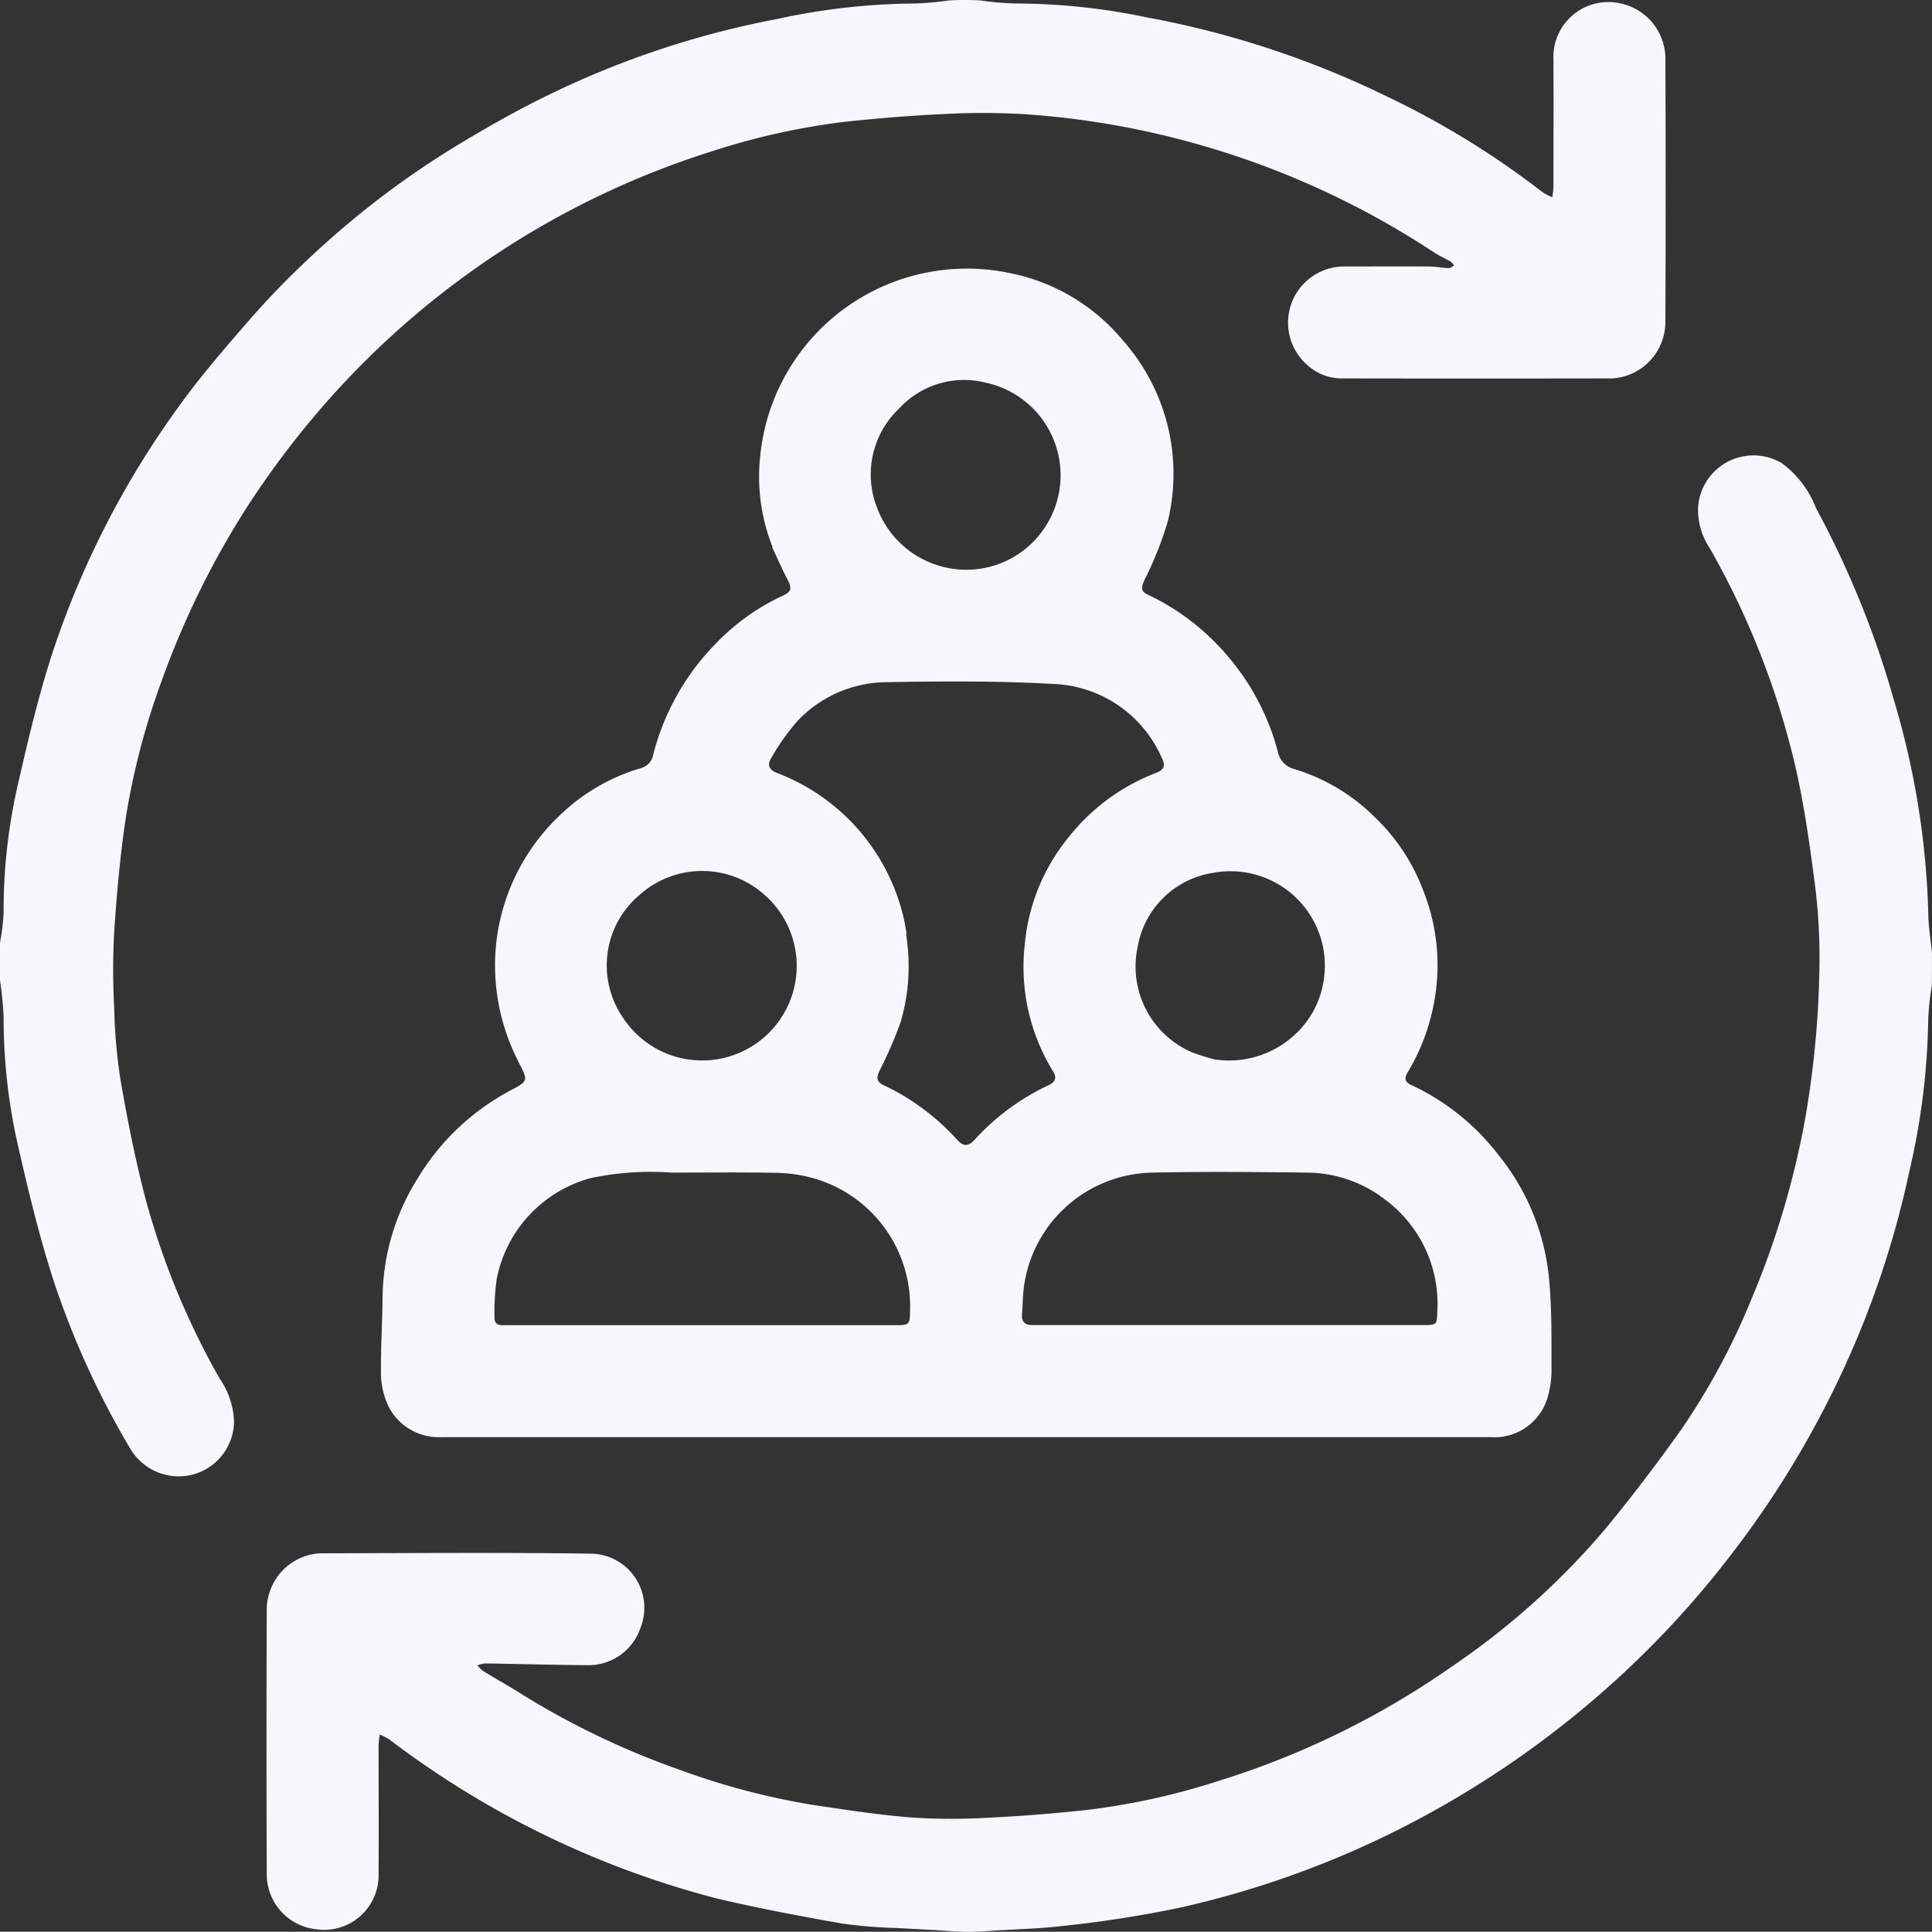
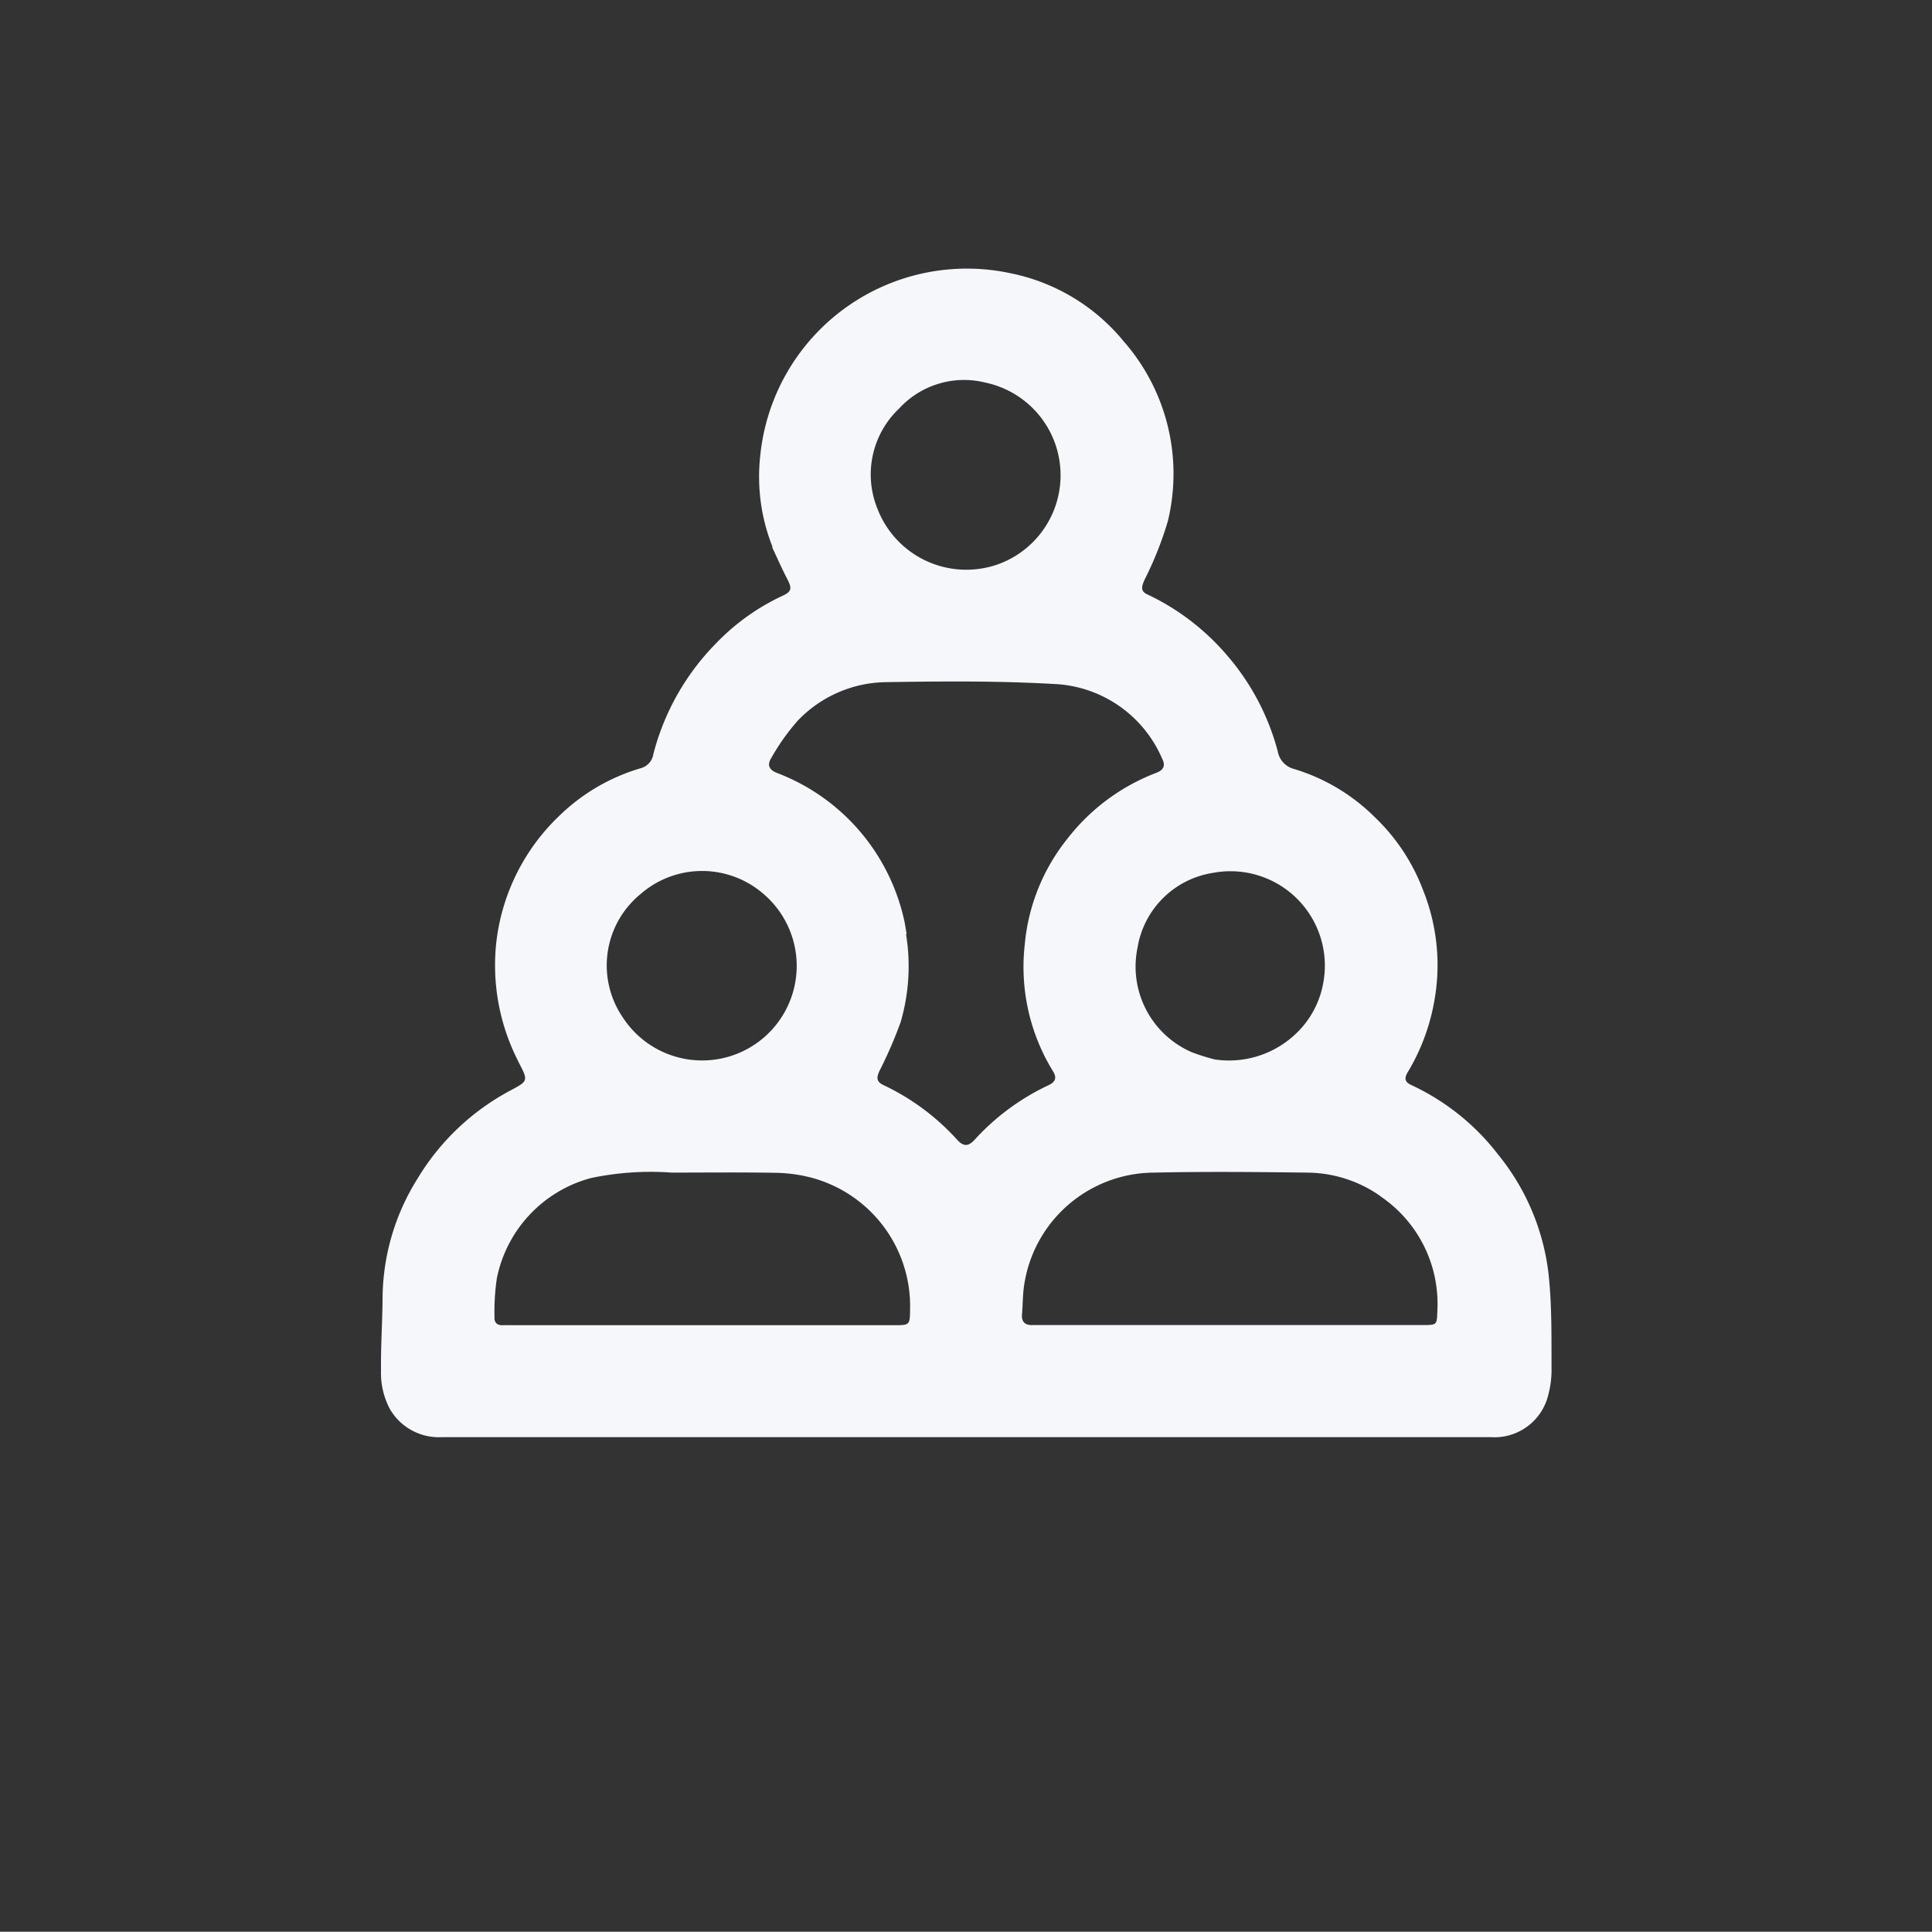
<svg xmlns="http://www.w3.org/2000/svg" width="66.04" height="66.031" viewBox="0 0 66.04 66.031">
  <rect x="0" y="0" width="66.04" height="66.031" fill="#333333" stroke="none" />
  <g id="part_time" transform="translate(-64 -396)">
-     <path id="Path_18931" data-name="Path 18931" d="M64,429.513a12,12,0,0,1,.124,1.258,19.638,19.638,0,0,0,.536,4.584c.331,1.446.685,2.892,1.134,4.305a29.15,29.15,0,0,0,2.671,5.879,1.924,1.924,0,0,0,2.066.879A1.9,1.9,0,0,0,72,444.593a2.738,2.738,0,0,0-.494-1.473,26.431,26.431,0,0,1-2.541-6.178c-.346-1.328-.611-2.681-.847-4.034a18.578,18.578,0,0,1-.214-2.449,24.088,24.088,0,0,1,0-2.626c.093-1.328.206-2.661.412-3.975a24.941,24.941,0,0,1,1.212-4.589,29.478,29.478,0,0,1,2.864-5.857,30.513,30.513,0,0,1,2.741-3.636A29.282,29.282,0,0,1,88.4,401.151a23.814,23.814,0,0,1,4.537-.994c1.1-.117,2.2-.207,3.3-.257a23.986,23.986,0,0,1,2.724,0,28.62,28.62,0,0,1,5.615.93,28.984,28.984,0,0,1,8.461,3.81c.173.113.368.194.548.3a.567.567,0,0,1,.12.138c-.062.031-.124.089-.184.087-.229-.008-.457-.054-.685-.056-.946-.007-1.893,0-2.839,0a1.921,1.921,0,0,0-1.314,3.365,1.736,1.736,0,0,0,1.166.461q4.639.008,9.277,0a1.936,1.936,0,0,0,1.8-1.885q.02-4.557,0-9.112a1.937,1.937,0,0,0-1.584-1.832,1.878,1.878,0,0,0-2.242,1.924c.008,1.452,0,2.905,0,4.358a3.05,3.05,0,0,1-.04.353,1.849,1.849,0,0,1-.33-.169,29.051,29.051,0,0,0-5.271-3.25,31.885,31.885,0,0,0-8.291-2.734,21.915,21.915,0,0,0-4.364-.468,9.977,9.977,0,0,1-1.3-.106,9.834,9.834,0,0,0-1.066,0,9.555,9.555,0,0,1-1.229.106,22.836,22.836,0,0,0-4.653.531,30.914,30.914,0,0,0-7.849,2.615c-1.052.511-2.072,1.093-3.076,1.7a30.378,30.378,0,0,0-5.126,3.92,28.093,28.093,0,0,0-1.969,2.038c-.839.964-1.681,1.935-2.425,2.972a30.687,30.687,0,0,0-4.325,8.442c-.454,1.4-.8,2.838-1.127,4.274a19.237,19.237,0,0,0-.535,4.585A7.455,7.455,0,0,1,64,428.223Z" fill="#f5f7fa" />
-     <path id="Path_18932" data-name="Path 18932" d="M132.76,433.229c-.044-.473-.123-.915-.126-1.358a28.061,28.061,0,0,0-1.194-7.356,32.089,32.089,0,0,0-2.642-6.495,3.45,3.45,0,0,0-1.177-1.547,1.9,1.9,0,0,0-2.859,1.545,2.385,2.385,0,0,0,.4,1.364,27.819,27.819,0,0,1,2.935,7.493c.279,1.233.464,2.49.626,3.744a19.624,19.624,0,0,1,.191,2.88,32.777,32.777,0,0,1-.489,5.384,29.272,29.272,0,0,1-1.84,6.176,23.556,23.556,0,0,1-2.394,4.448c-.822,1.156-1.683,2.289-2.584,3.384a26.007,26.007,0,0,1-5.29,4.741,28.672,28.672,0,0,1-7.959,3.893,23.764,23.764,0,0,1-4.538.994c-1.1.117-2.2.206-3.3.258a21.084,21.084,0,0,1-2.657-.007c-1.13-.09-2.254-.265-3.376-.432a24.857,24.857,0,0,1-4.557-1.206,27.572,27.572,0,0,1-5.488-2.646c-.4-.249-.81-.478-1.211-.724a1.124,1.124,0,0,1-.191-.192,1.041,1.041,0,0,1,.265-.065c1.153.017,2.306.051,3.458.059a1.879,1.879,0,0,0,1.859-1.3,1.85,1.85,0,0,0-1.713-2.512c-3.092-.043-6.184-.017-9.277-.011a1.935,1.935,0,0,0-1.793,1.887q-.02,4.556,0,9.112a1.888,1.888,0,0,0,1.679,1.85,1.863,1.863,0,0,0,2.143-1.878c.009-1.475,0-2.949,0-4.424a3.019,3.019,0,0,1,.04-.352,1.9,1.9,0,0,1,.33.169,31.587,31.587,0,0,0,11.232,5.444c1.412.331,2.84.6,4.269.851a16.649,16.649,0,0,0,1.863.149c.635.039,1.269.063,1.924.114a8.321,8.321,0,0,0,1,0c.947-.072,1.849-.078,2.738-.186a39.668,39.668,0,0,0,3.945-.613,32.319,32.319,0,0,0,8.425-3.153,33.357,33.357,0,0,0,6.705-4.8,32.516,32.516,0,0,0,3.542-3.843,33.05,33.05,0,0,0,4.043-6.585,32.028,32.028,0,0,0,2.269-6.8,24.243,24.243,0,0,0,.645-5.2,9.584,9.584,0,0,1,.125-1.161Z" transform="translate(-2.72 -4.645)" fill="#f5f7fa" />
    <path id="Path_18933" data-name="Path 18933" d="M94.28,417.444c.179.378.336.739.517,1.086.168.323.156.433-.179.583a7.578,7.578,0,0,0-2.256,1.618,8.364,8.364,0,0,0-2.142,3.786.59.59,0,0,1-.427.48,6.687,6.687,0,0,0-2.806,1.646,7.083,7.083,0,0,0-2.137,4.324,7.191,7.191,0,0,0,.731,4.008c.01.02.017.041.027.06.346.662.34.651-.3.993a8.2,8.2,0,0,0-3.15,3,7.774,7.774,0,0,0-1.194,4.105c-.006.812-.063,1.624-.053,2.436a2.641,2.641,0,0,0,.3,1.328,1.932,1.932,0,0,0,1.58.967,1.878,1.878,0,0,0,.2,0h35.856a1.889,1.889,0,0,0,1.959-1.427,3.325,3.325,0,0,0,.116-.906c-.005-.977.012-1.958-.072-2.929a7.889,7.889,0,0,0-1.743-4.384,7.989,7.989,0,0,0-2.97-2.386c-.29-.127-.226-.295-.1-.494a7.1,7.1,0,0,0,.879-2.387,6.888,6.888,0,0,0-.391-3.8,6.718,6.718,0,0,0-1.637-2.472,6.624,6.624,0,0,0-2.762-1.653.759.759,0,0,1-.563-.606,8.23,8.23,0,0,0-1.75-3.3,8.137,8.137,0,0,0-2.718-2.068c-.252-.119-.166-.3-.083-.5a11.933,11.933,0,0,0,.795-2,6.872,6.872,0,0,0-1.505-6.14,6.717,6.717,0,0,0-3.858-2.33,7.1,7.1,0,0,0-8.57,6.233,6.491,6.491,0,0,0,.422,3.124m4.581,13.223c-.035-.193-.059-.389-.109-.578a7,7,0,0,0-4.332-4.928c-.294-.119-.316-.3-.185-.507a7.417,7.417,0,0,1,.906-1.277,4.242,4.242,0,0,1,2.99-1.315c1.977-.031,3.959-.049,5.93.072a4.221,4.221,0,0,1,3.533,2.539c.108.207.085.379-.191.485a7,7,0,0,0-3.048,2.258,6.742,6.742,0,0,0-1.454,3.6,6.814,6.814,0,0,0,.965,4.348c.132.209.091.36-.146.471A8.026,8.026,0,0,0,101.2,437.7c-.214.234-.38.233-.594,0a7.988,7.988,0,0,0-2.516-1.868c-.264-.123-.239-.278-.134-.5a14.752,14.752,0,0,0,.715-1.649,6.8,6.8,0,0,0,.186-3.016m-8.026,8.154c1.2,0,2.4-.014,3.6.008a5.107,5.107,0,0,1,1.2.168,4.546,4.546,0,0,1,3.365,4.477c-.008.564,0,.564-.571.564H85.59c-.165,0-.33-.006-.5,0-.2.008-.312-.073-.3-.288a7.911,7.911,0,0,1,.079-1.308,4.455,4.455,0,0,1,3.219-3.435,9.953,9.953,0,0,1,2.744-.187m24.225.8a4.431,4.431,0,0,1,1.963,3.9c-.018.511,0,.512-.509.512H103.377c-.055,0-.11,0-.165,0-.27.015-.417-.087-.39-.383.028-.315.023-.635.068-.948a4.508,4.508,0,0,1,4.415-3.879c1.76-.039,3.522-.022,5.282,0a4.4,4.4,0,0,1,2.475.795m-20.99-10.245a3.233,3.233,0,1,1-4.891,4.152,3.152,3.152,0,0,1,.6-4.223,3.2,3.2,0,0,1,4.289.071m15.374,5.59a7.412,7.412,0,0,1-.81-.252,3.189,3.189,0,0,1-1.864-3.577,3.093,3.093,0,0,1,2.578-2.557,3.226,3.226,0,0,1,3.774,3.743,3.144,3.144,0,0,1-.988,1.8,3.31,3.31,0,0,1-2.691.839M97.876,416.118a3.105,3.105,0,0,1,.749-3.419,3.012,3.012,0,0,1,2.949-.881,3.236,3.236,0,0,1,.416,6.214A3.255,3.255,0,0,1,97.876,416.118Z" transform="translate(-3.887 -2.739)" fill="#f5f7fa" />
  </g>
</svg>